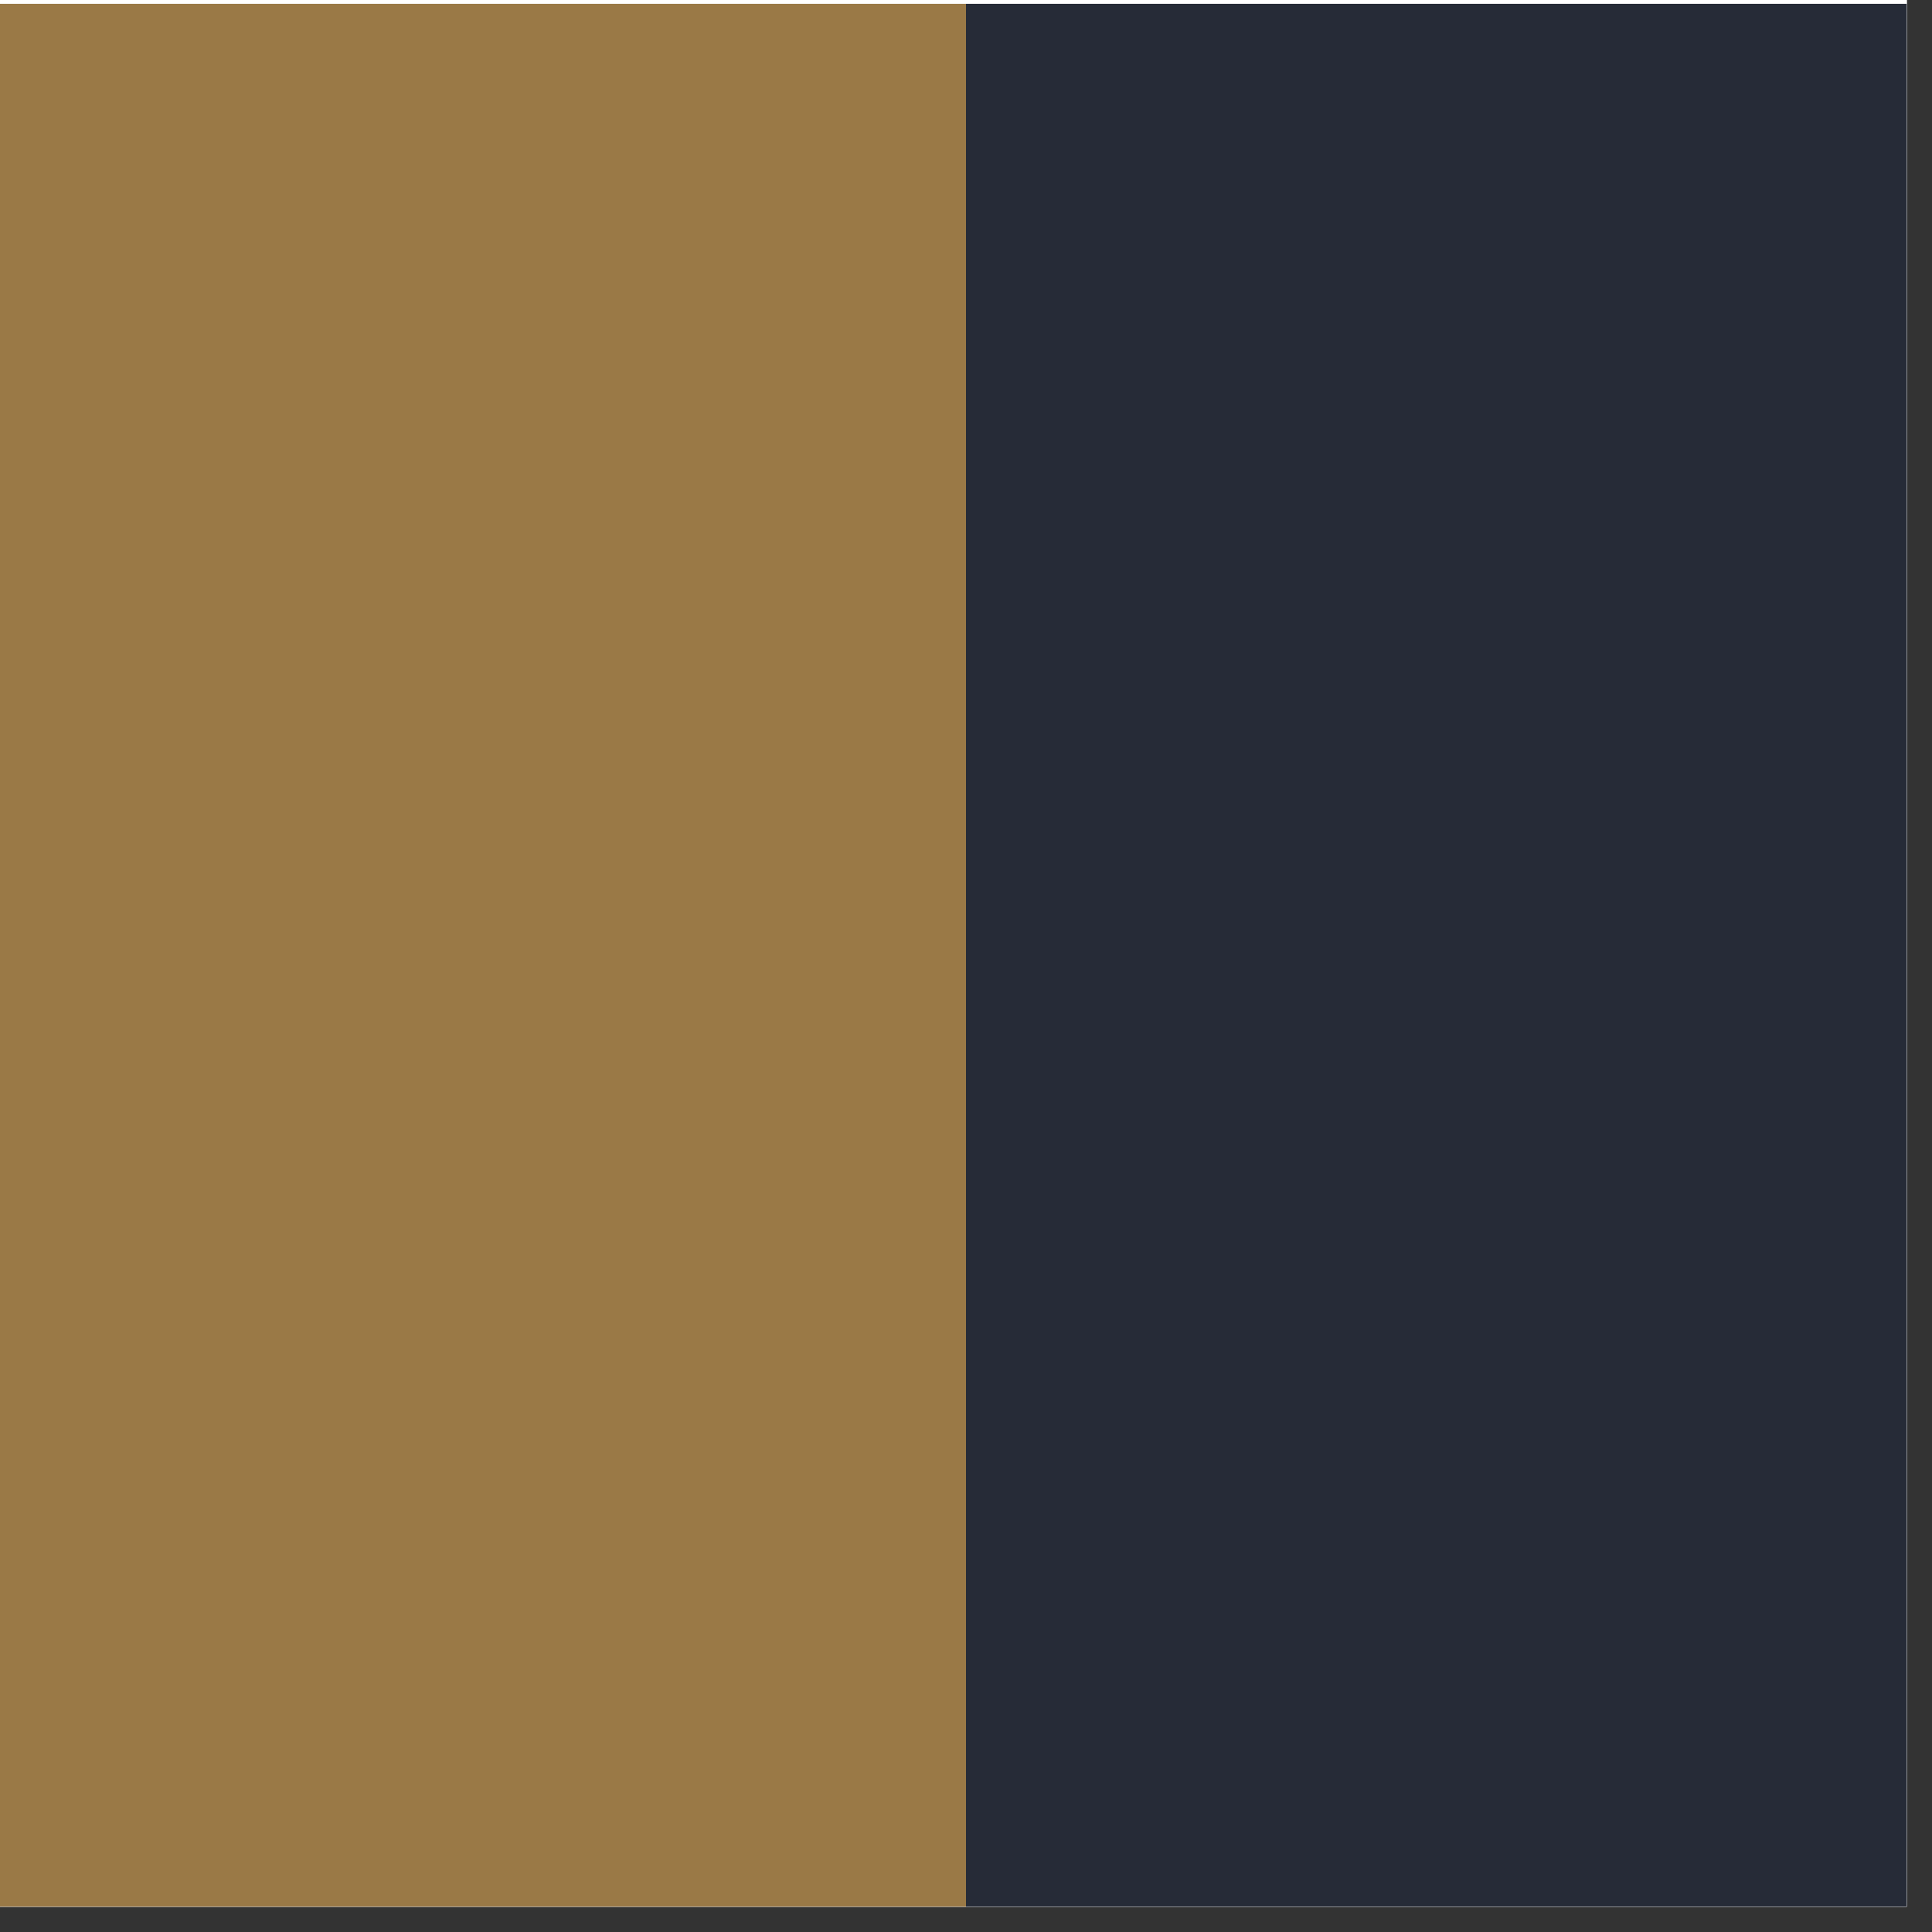
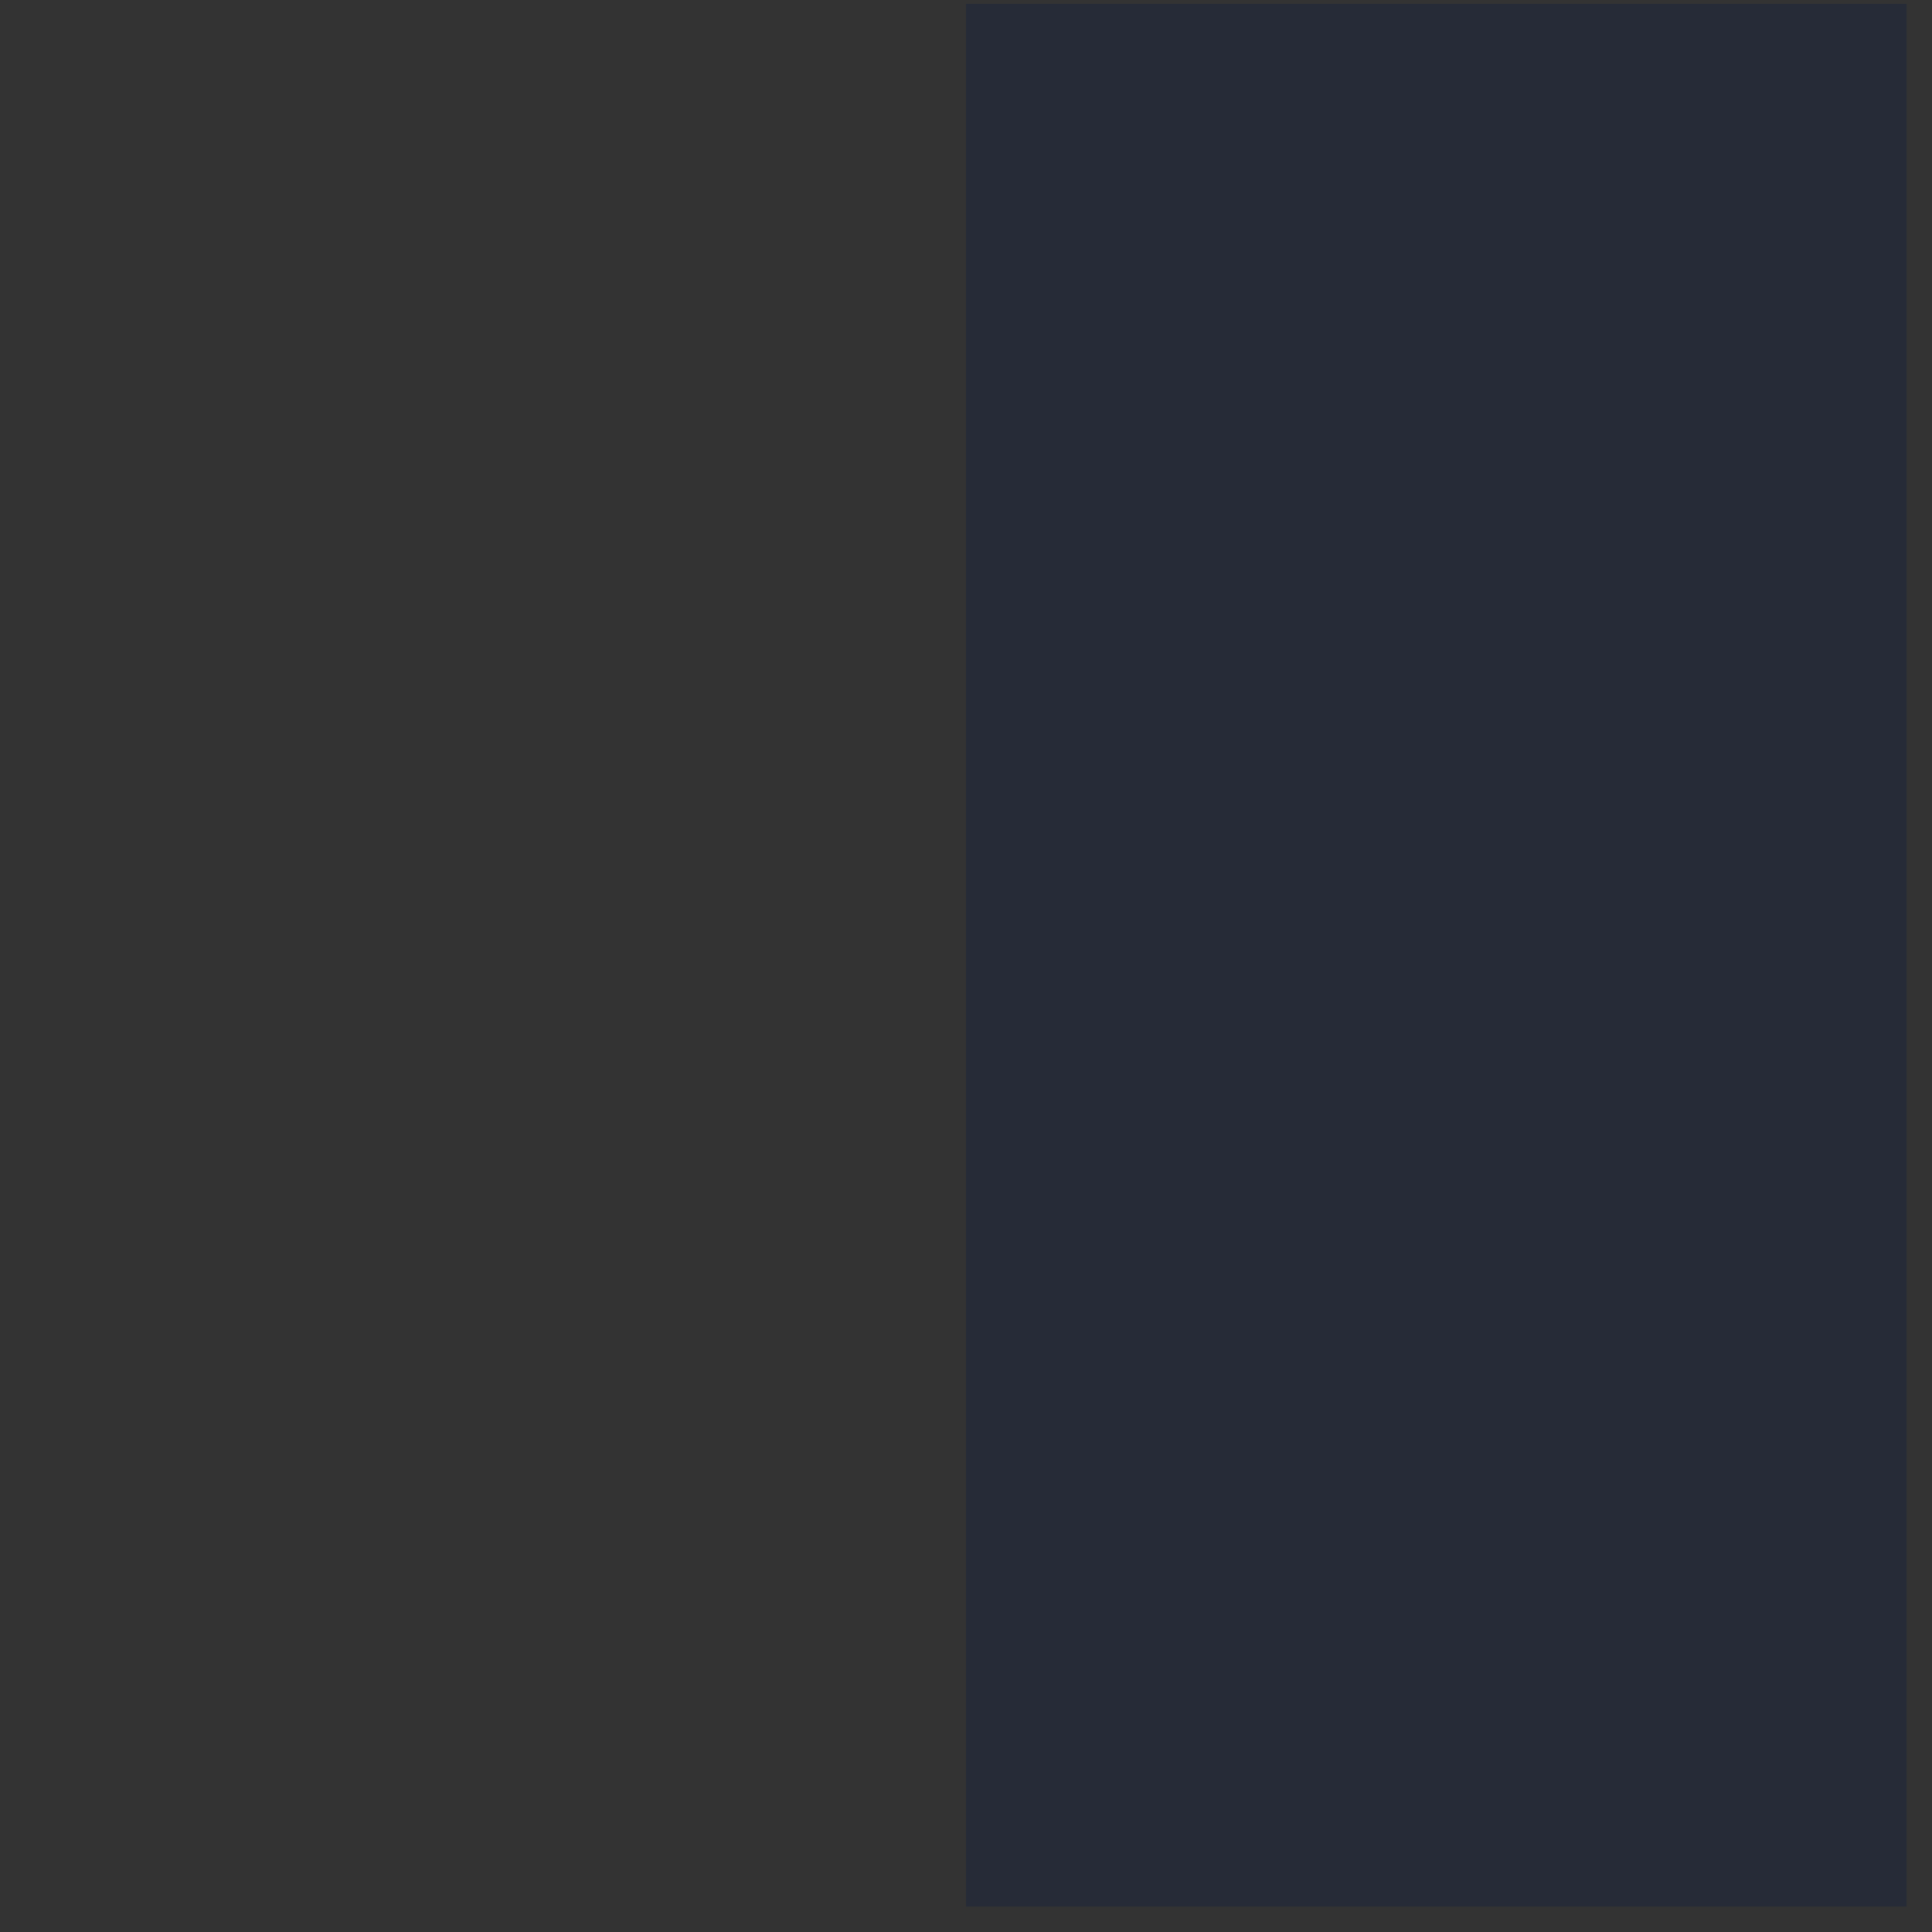
<svg xmlns="http://www.w3.org/2000/svg" width="50" zoomAndPan="magnify" viewBox="0 0 37.5 37.5" height="50" preserveAspectRatio="xMidYMid meet" version="1.0">
  <rect x="0" y="0" width="37.5" height="37.5" fill="#333333" stroke="none" />
  <defs>
    <clipPath id="id1">
-       <path d="M 0 0 L 37.008 0 L 37.008 37.008 L 0 37.008 Z M 0 0 " clip-rule="nonzero" />
-     </clipPath>
+       </clipPath>
    <clipPath id="id2">
-       <path d="M 0 0.074 L 18.75 0.074 L 18.75 37.008 L 0 37.008 Z M 0 0.074 " clip-rule="nonzero" />
-     </clipPath>
+       </clipPath>
    <clipPath id="id3">
      <path d="M 18.75 0.074 L 37.008 0.074 L 37.008 37.008 L 18.75 37.008 Z M 18.75 0.074 " clip-rule="nonzero" />
    </clipPath>
  </defs>
  <g clip-path="url(#id1)">
    <path fill="#ffffff" d="M 0 0 L 37.5 0 L 37.5 712.5 L 0 712.5 Z M 0 0 " fill-opacity="1" fill-rule="nonzero" />
    <path fill="#ffffff" d="M 0 0 L 37.5 0 L 37.5 37.5 L 0 37.5 Z M 0 0 " fill-opacity="1" fill-rule="nonzero" />
    <path fill="#ffffff" d="M 0 0 L 37.5 0 L 37.5 37.5 L 0 37.5 Z M 0 0 " fill-opacity="1" fill-rule="nonzero" />
    <path fill="#ffffff" d="M 0 0 L 37.5 0 L 37.5 37.5 L 0 37.5 Z M 0 0 " fill-opacity="1" fill-rule="nonzero" />
  </g>
  <g clip-path="url(#id2)">
    <path fill="#9a7946" d="M 0 0.074 L 18.75 0.074 L 18.75 37.574 L 0 37.574 L 0 0.074 " fill-opacity="1" fill-rule="nonzero" />
  </g>
  <g clip-path="url(#id3)">
    <path fill="#262b37" d="M 18.75 0.074 L 37.5 0.074 L 37.5 37.574 L 18.75 37.574 L 18.75 0.074 " fill-opacity="1" fill-rule="nonzero" />
  </g>
</svg>